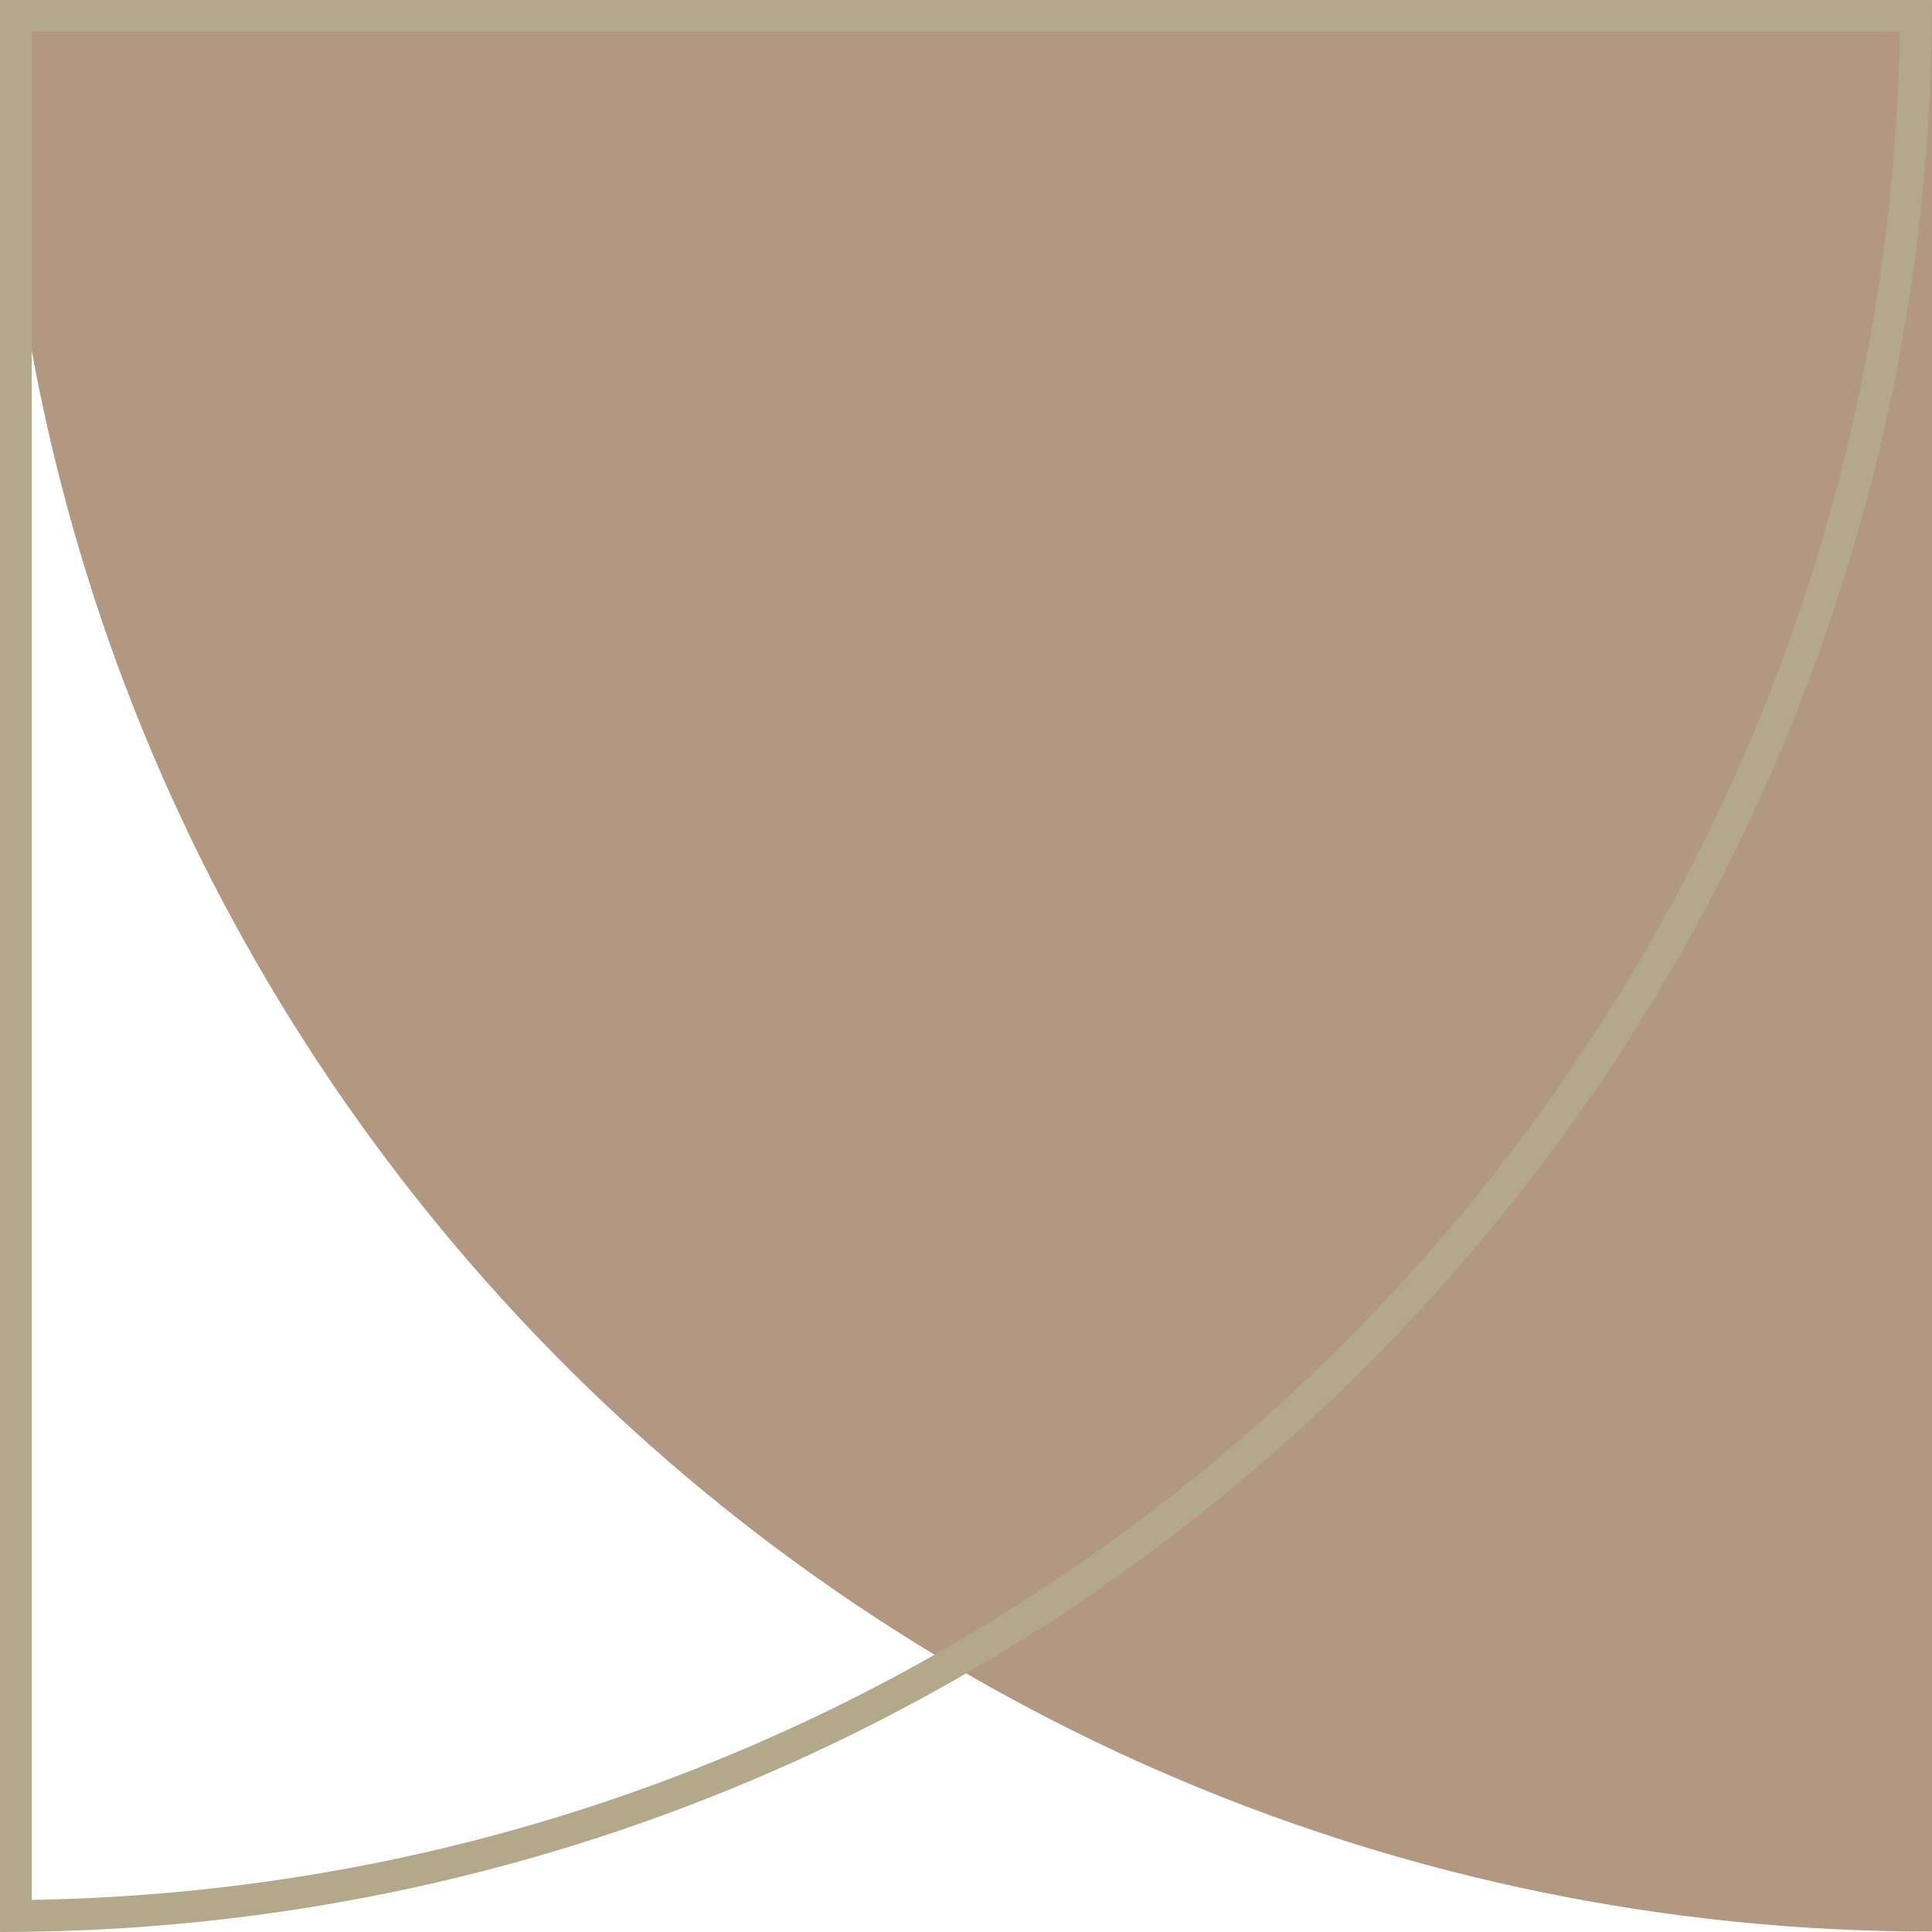
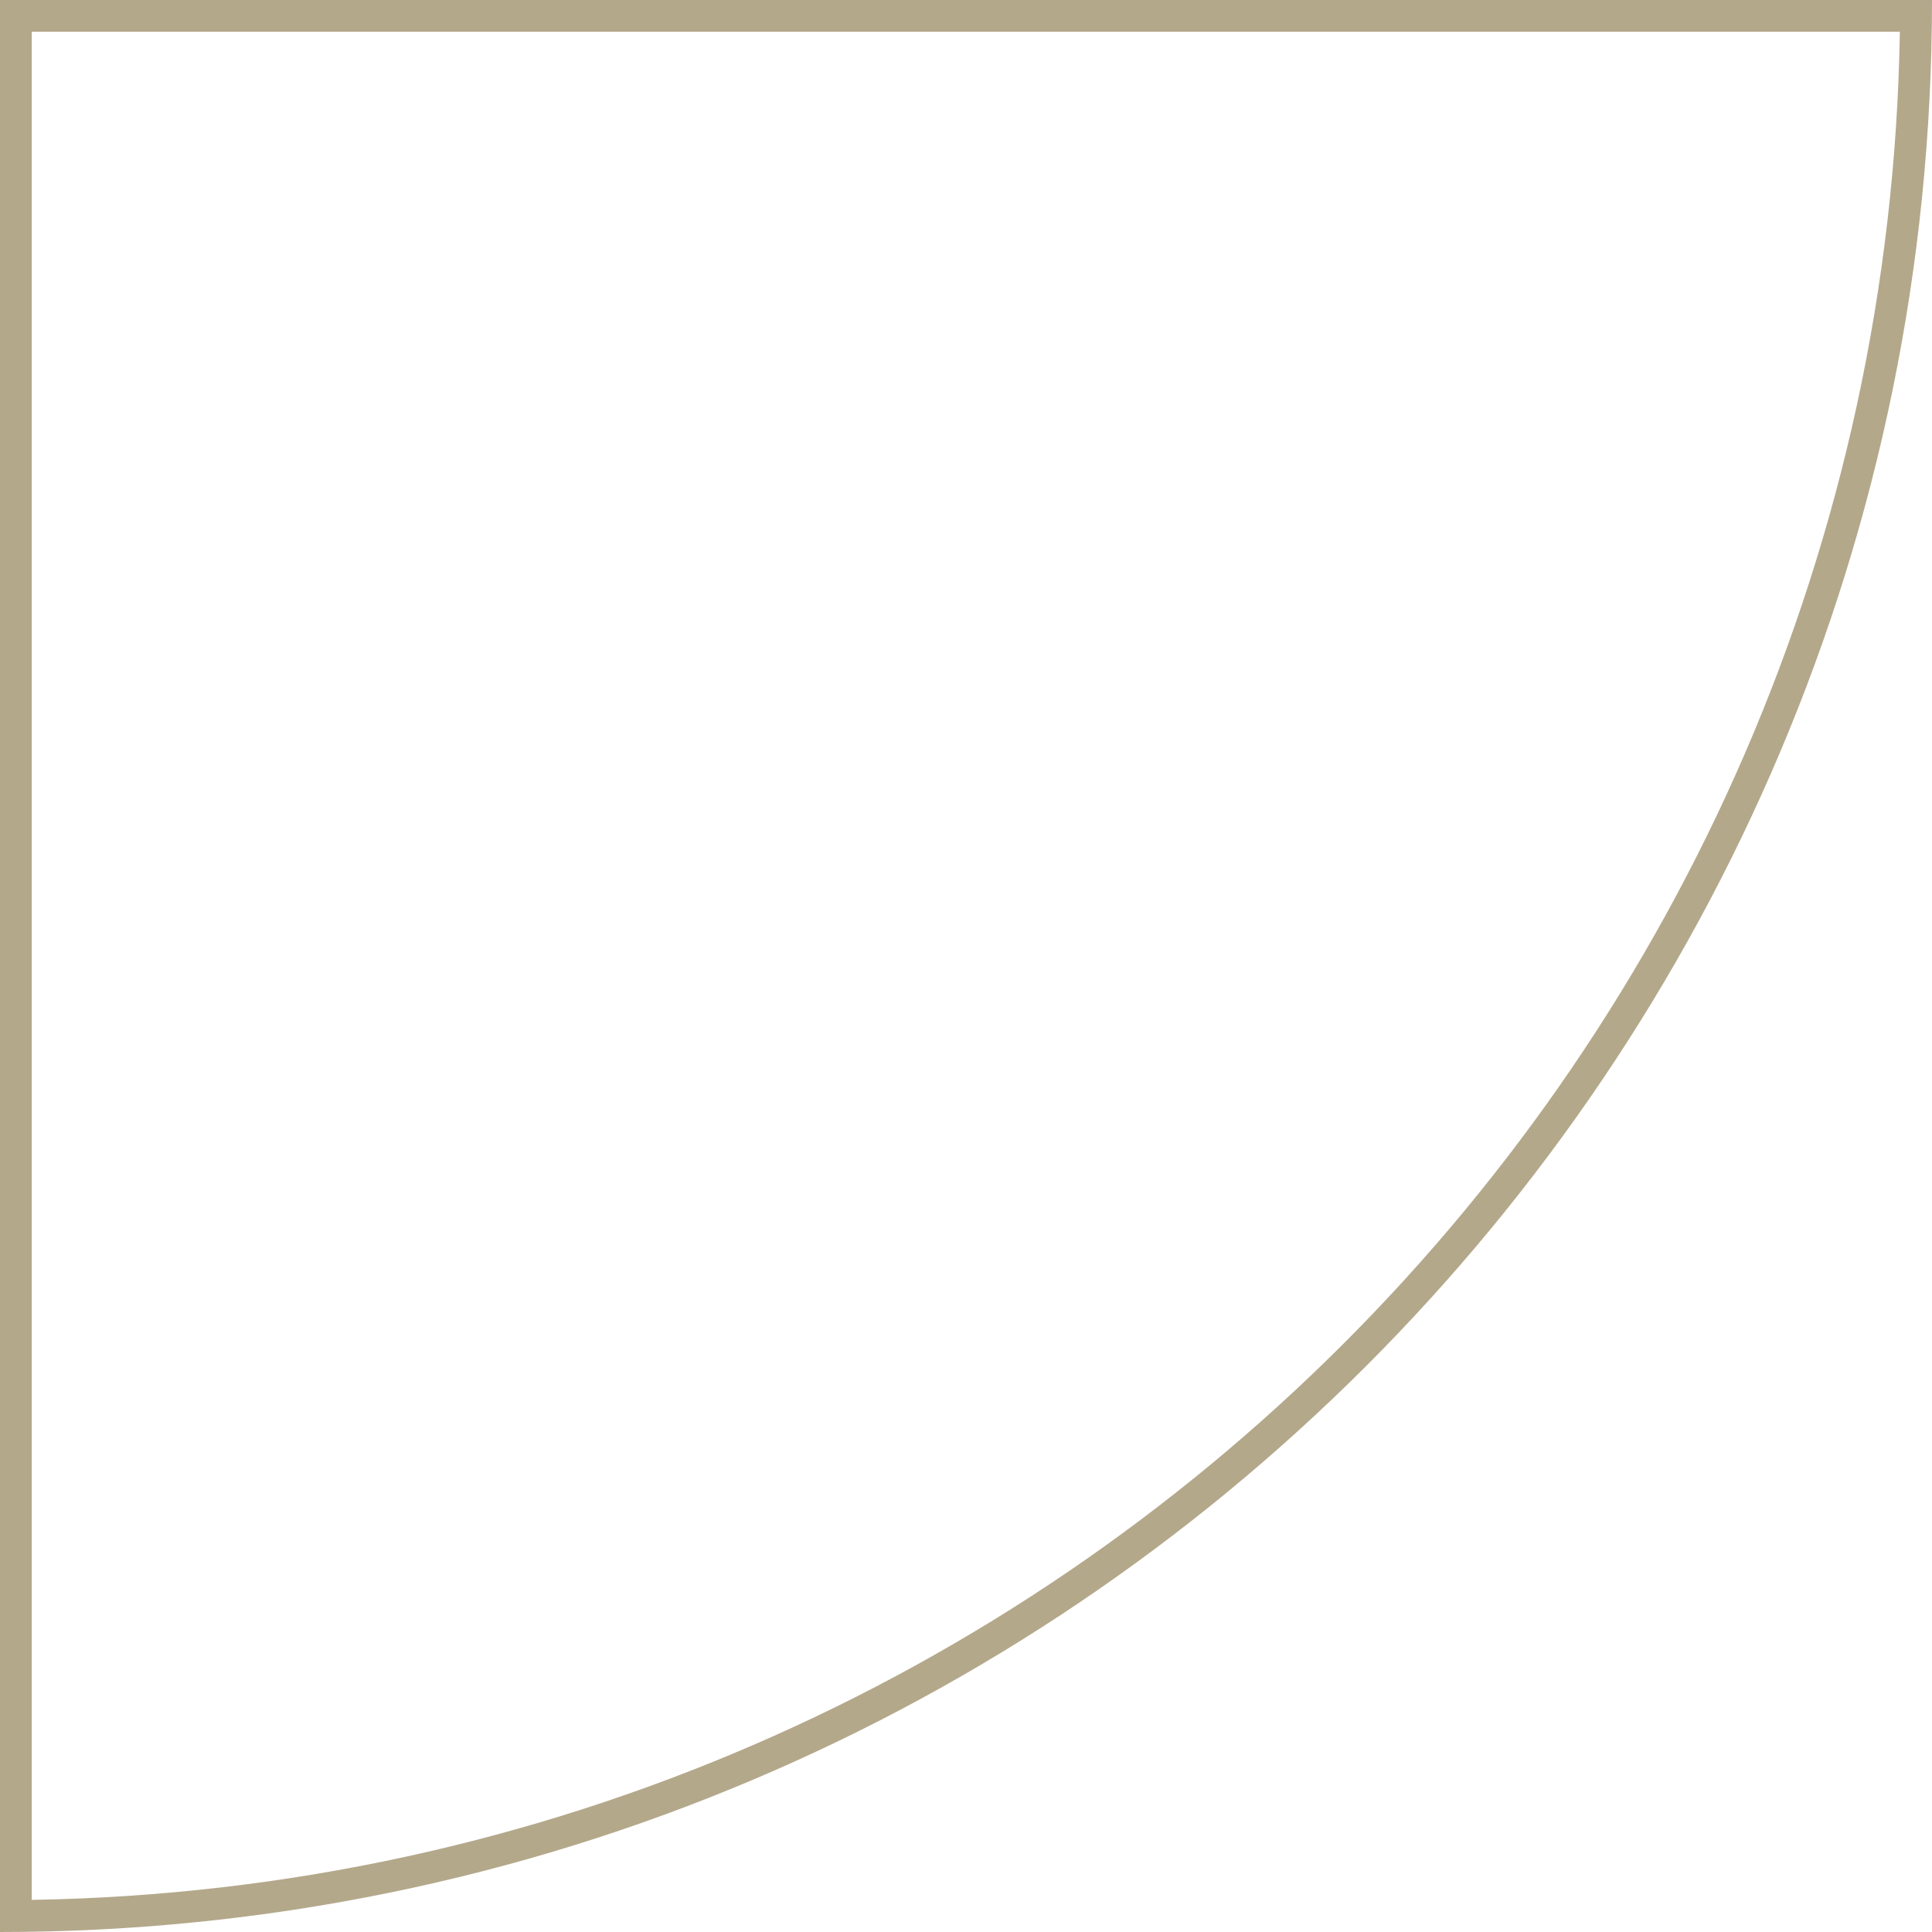
<svg xmlns="http://www.w3.org/2000/svg" fill="#000000" height="487.1" preserveAspectRatio="xMidYMid meet" version="1" viewBox="6.6 6.5 487.1 487.1" width="487.1" zoomAndPan="magnify">
  <g clip-rule="evenodd" fill-rule="evenodd">
    <g id="change1_1">
-       <path d="M493.7,493.5L493.7,493.5C224.6,493.5,6.6,275.5,6.6,6.5v0h487.1 V493.5z" fill="#b29881" />
-     </g>
+       </g>
    <g id="change2_1">
      <path d="M485.6,14.5c-4.2,258.2-212.8,466.8-471,471v-471H485.6z M6.6,6.5 h487.1v0c0,269-218.1,487.1-487.1,487.1h0V6.5z" fill="#b4a88b" />
    </g>
  </g>
</svg>